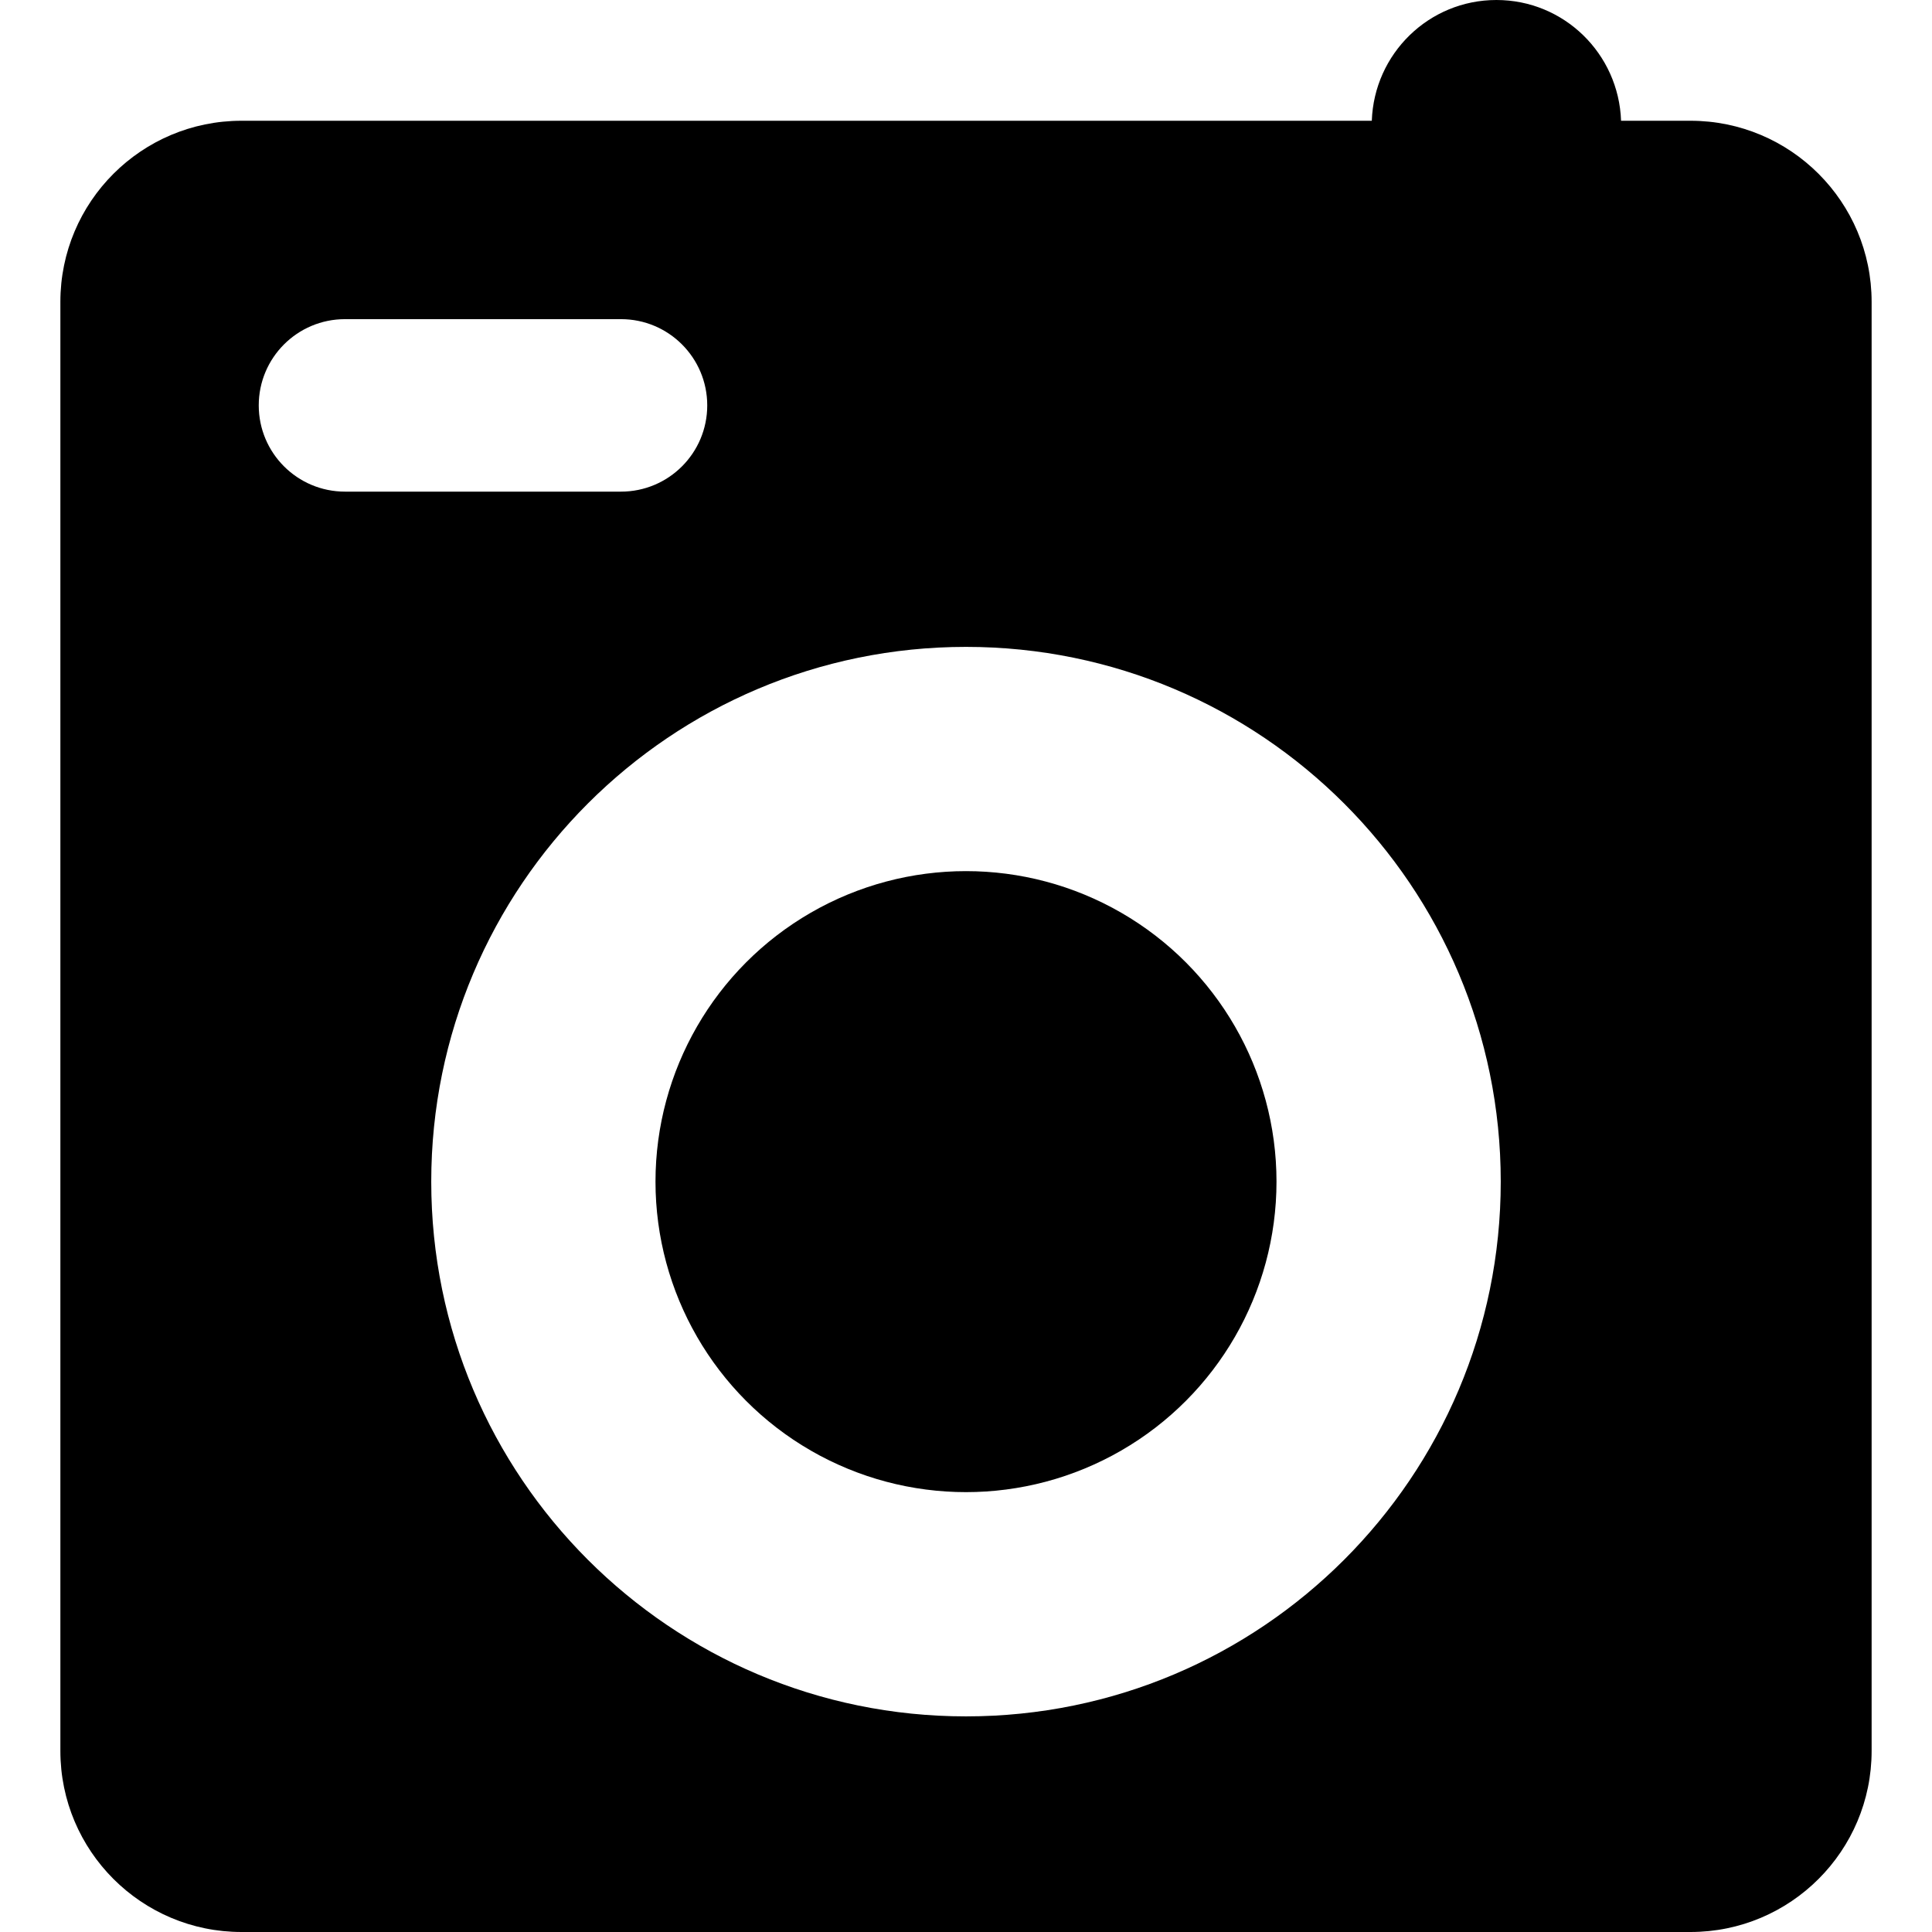
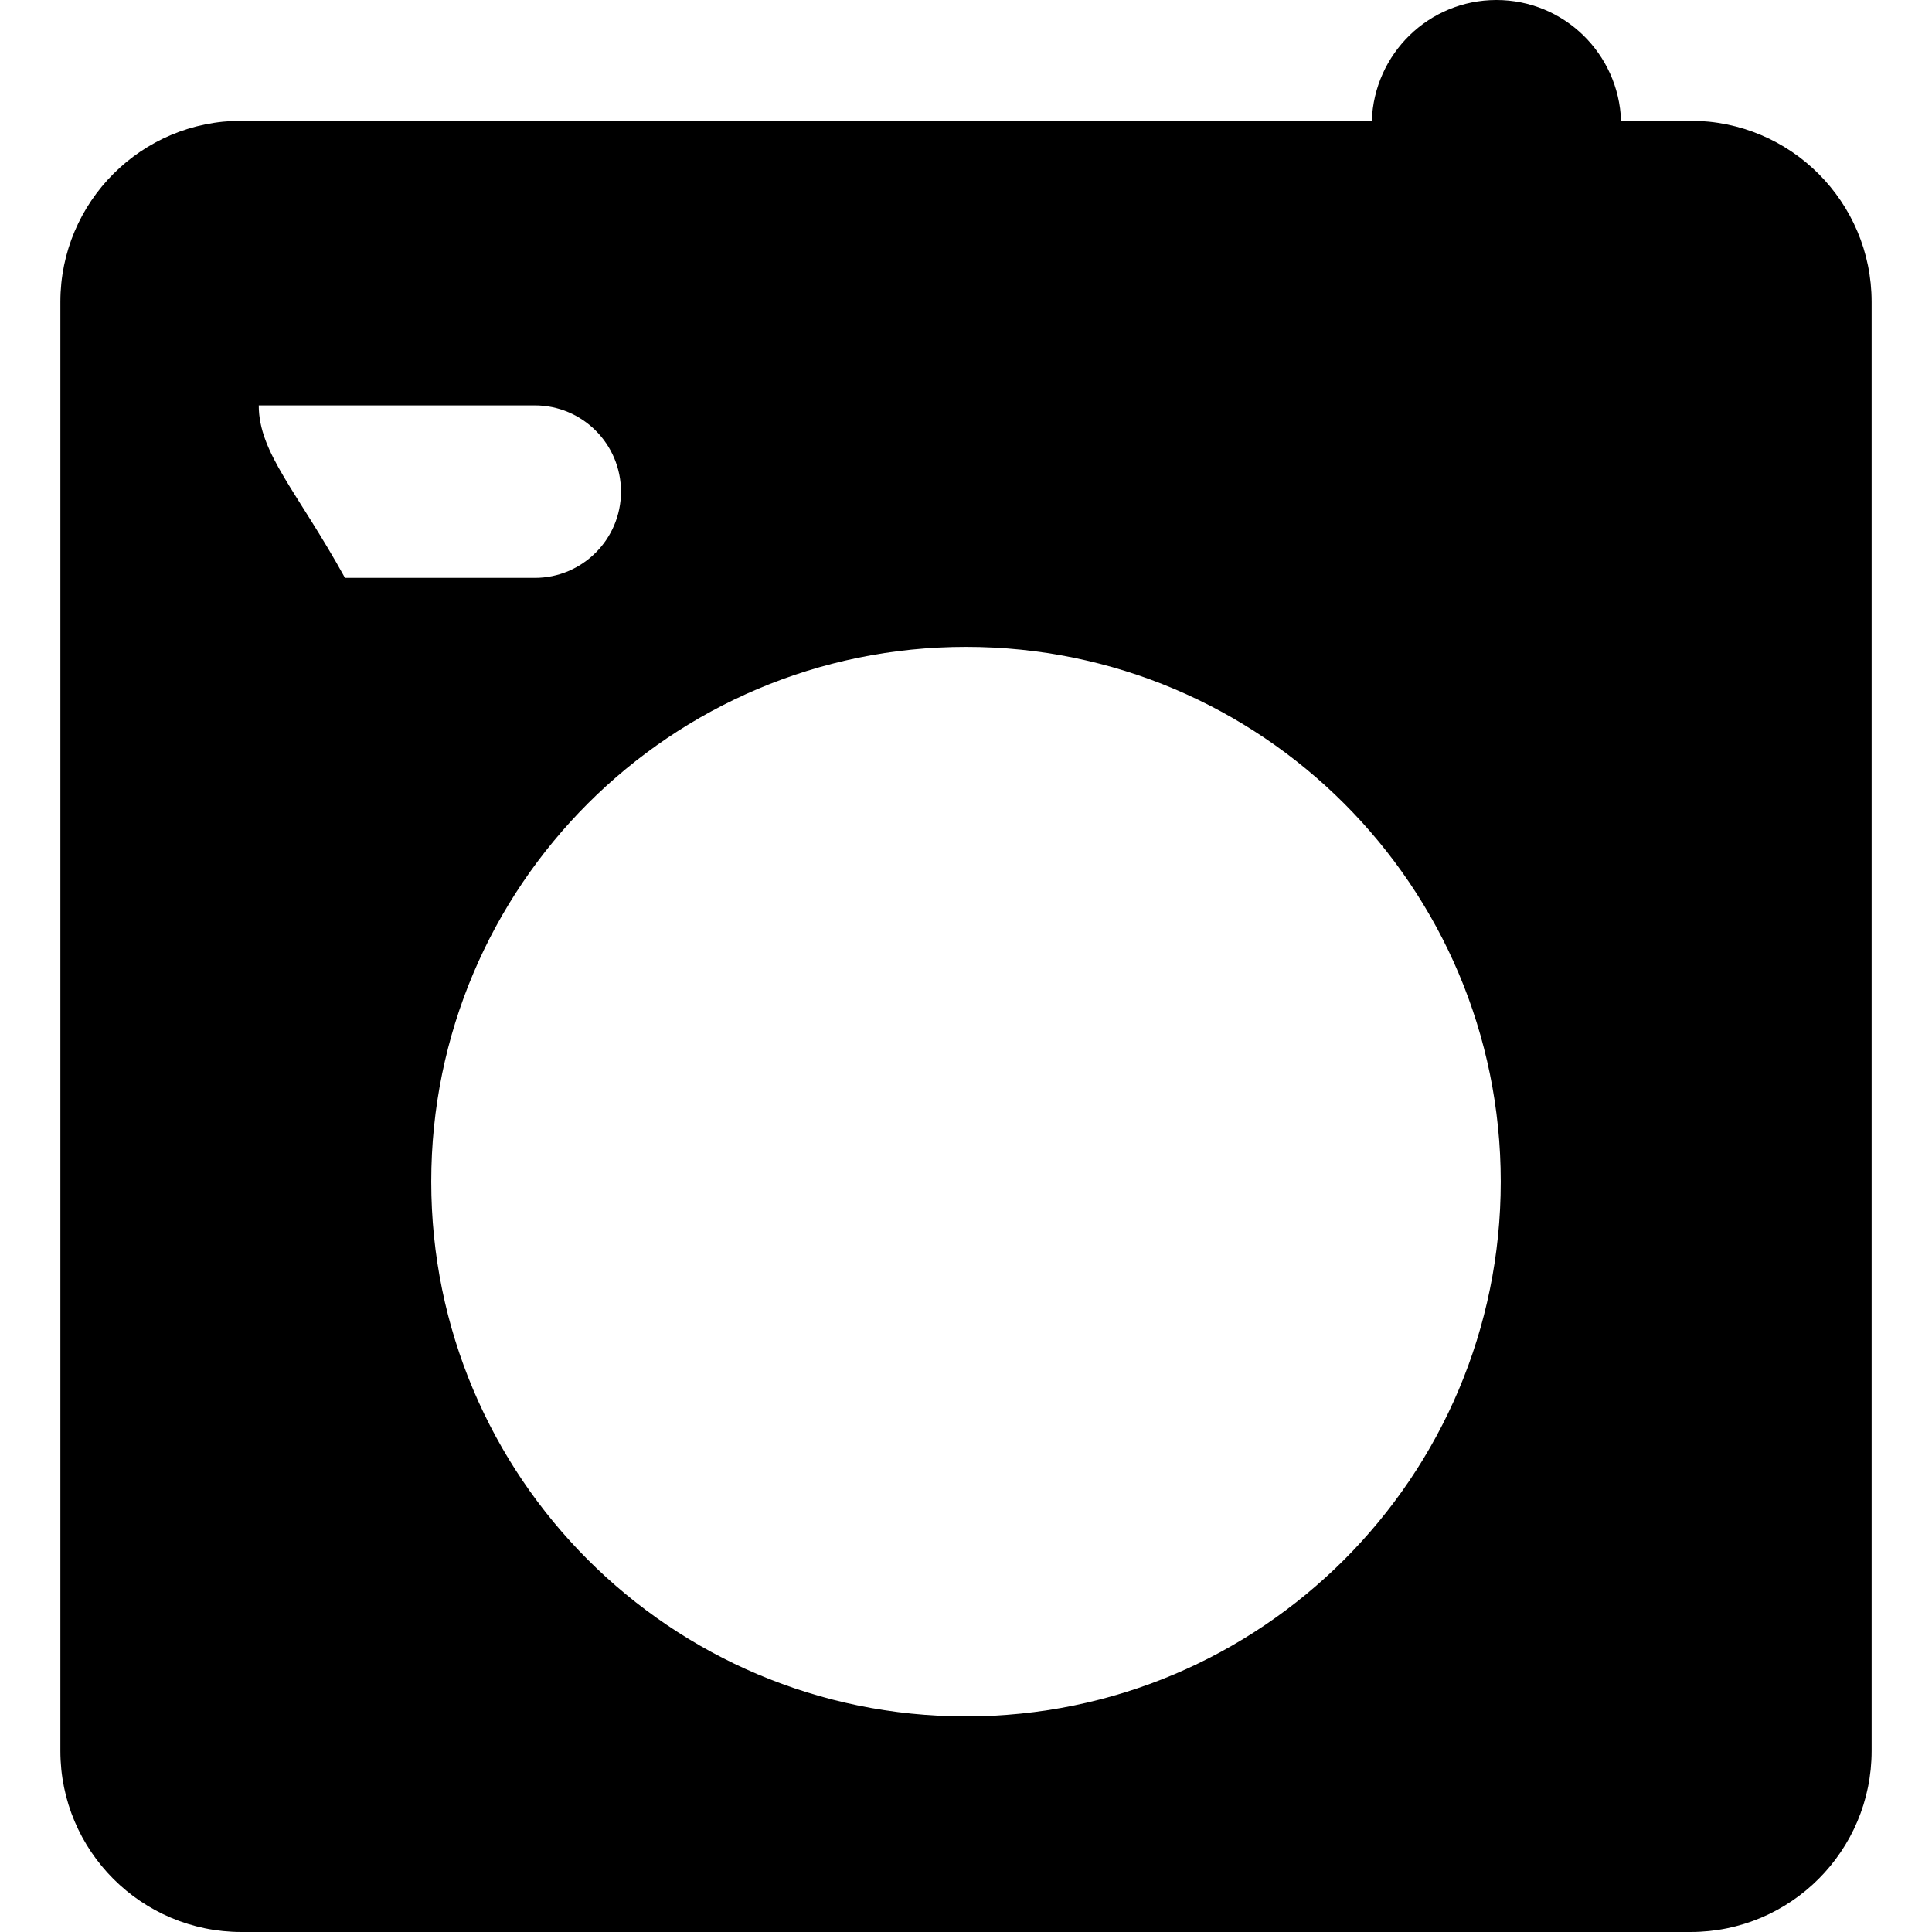
<svg xmlns="http://www.w3.org/2000/svg" fill="#000000" version="1.1" id="Capa_1" width="800px" height="800px" viewBox="0 0 505.922 505.922" xml:space="preserve">
  <g>
    <g>
-       <path d="M442.68,31.622h-18.182C423.887,14.07,409.564,0,391.859,0c-17.699,0-32.02,14.07-32.631,31.622H63.24    c-26.193,0-47.43,21.236-47.43,47.43v379.44c0,26.193,21.236,47.43,47.43,47.43H442.68c26.195,0,47.432-21.236,47.432-47.43    V79.052C490.111,52.858,468.875,31.622,442.68,31.622z M67.757,106.158c0-12.473,10.11-22.583,22.583-22.583h72.277    c12.472,0,22.583,10.11,22.583,22.583s-10.11,22.583-22.583,22.583H90.34C77.874,128.74,67.757,118.63,67.757,106.158z     M252.96,449.459c-77.338,0-140.032-62.693-140.032-140.031c0-77.339,62.693-140.032,140.032-140.032    s140.032,62.693,140.032,140.032C392.992,386.766,330.299,449.459,252.96,449.459z" />
-       <circle cx="252.96" cy="309.427" r="81.31" />
+       <path d="M442.68,31.622h-18.182C423.887,14.07,409.564,0,391.859,0c-17.699,0-32.02,14.07-32.631,31.622H63.24    c-26.193,0-47.43,21.236-47.43,47.43v379.44c0,26.193,21.236,47.43,47.43,47.43H442.68c26.195,0,47.432-21.236,47.432-47.43    V79.052C490.111,52.858,468.875,31.622,442.68,31.622z M67.757,106.158h72.277    c12.472,0,22.583,10.11,22.583,22.583s-10.11,22.583-22.583,22.583H90.34C77.874,128.74,67.757,118.63,67.757,106.158z     M252.96,449.459c-77.338,0-140.032-62.693-140.032-140.031c0-77.339,62.693-140.032,140.032-140.032    s140.032,62.693,140.032,140.032C392.992,386.766,330.299,449.459,252.96,449.459z" />
    </g>
  </g>
</svg>